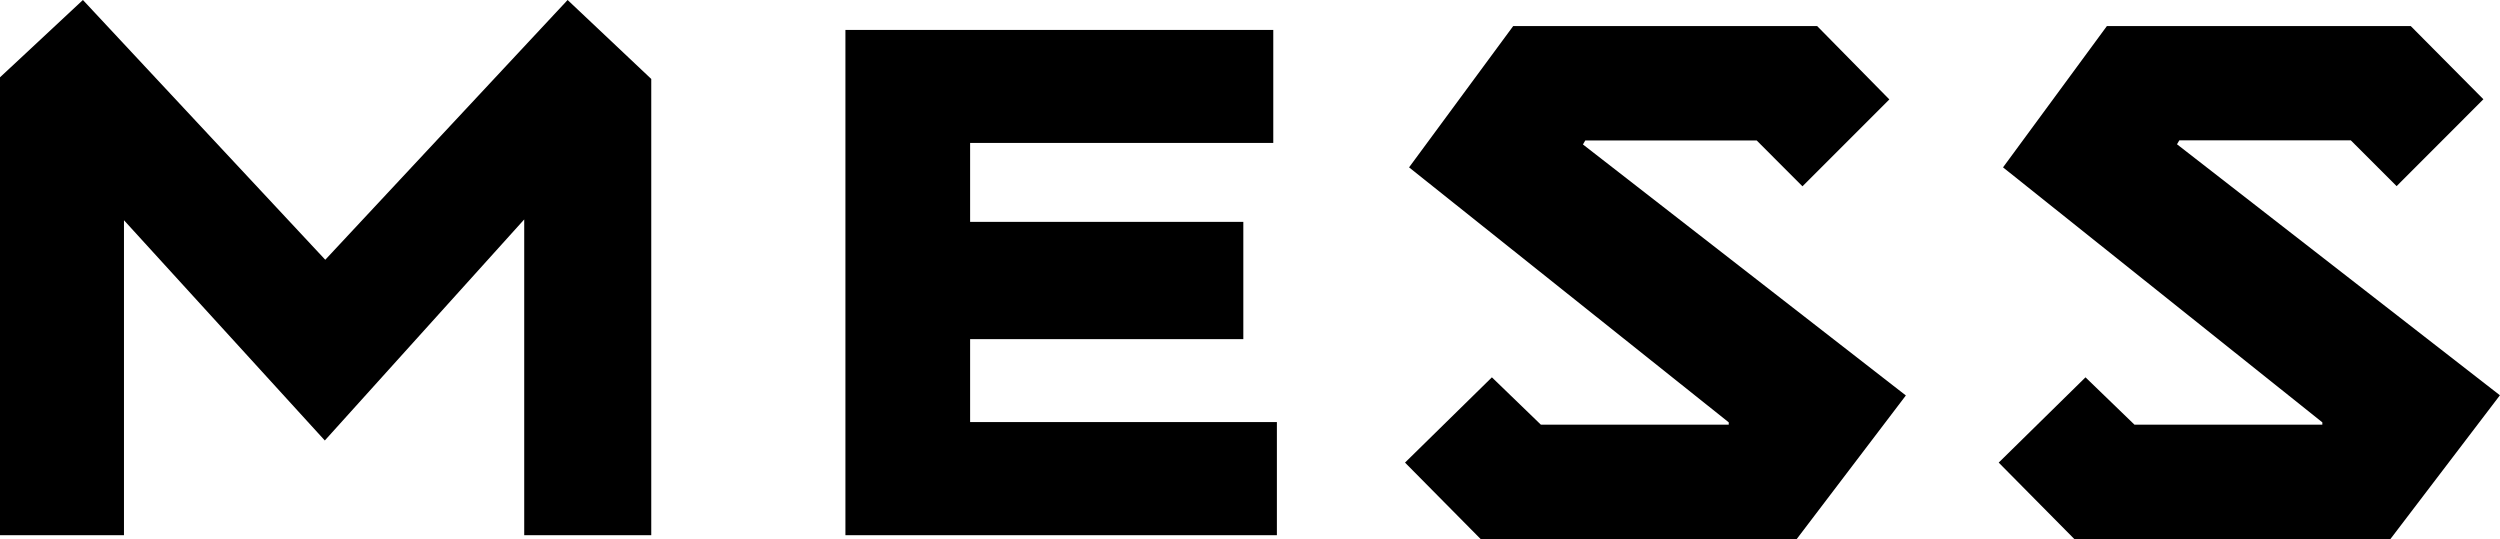
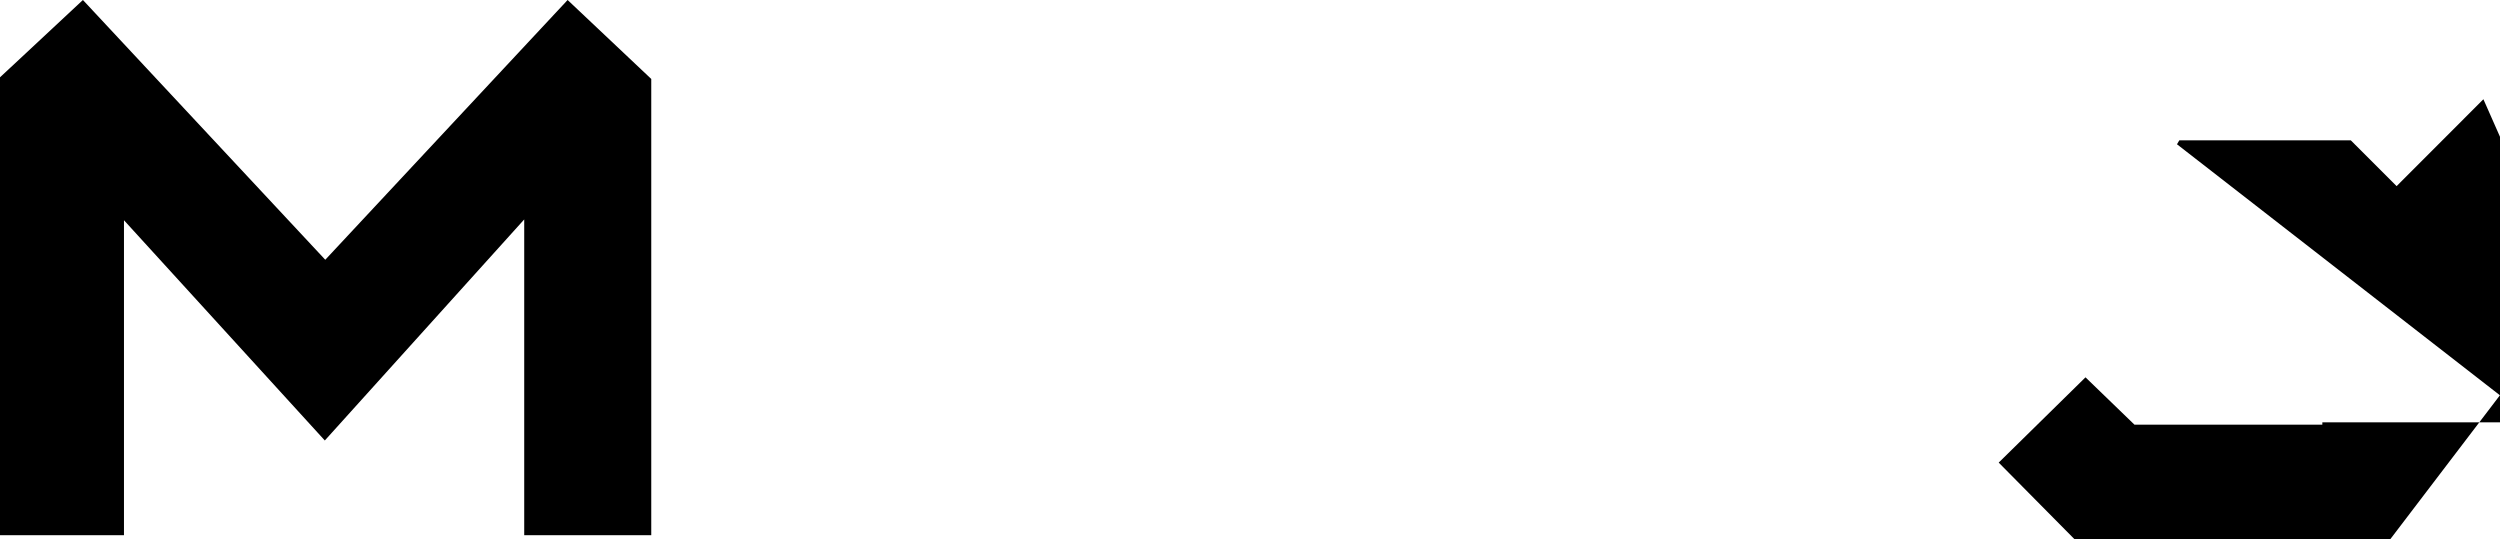
<svg xmlns="http://www.w3.org/2000/svg" viewBox="0 0 277.08 59.76">
  <g id="レイヤー_2" data-name="レイヤー 2">
    <g id="レイヤー_1-2" data-name="レイヤー 1">
      <path d="M58.1,59.32v-35L36,48.82,13.74,24.41V59.32H0V8.57L9.19,0,36.05,28.79,62.91,0l9.27,8.75V59.32Z" />
-       <path d="M141.12,3.32V15.84h-33.6v8.75H137.8v13H107.52v9.19h34V59.32H93.7v-56Z" />
-       <path d="M165.35,41.82l5.43,5.25H191.6v-.26L156.17,18.55,167.71,2.89H201.4l8,8.13-9.63,9.63-5.07-5.08h-19l-.26.44,35.79,27.82L199.12,59.76h-35l-8.4-8.49Z" />
-       <path d="M231.14,41.82l5.43,5.25h20.82v-.26L222,18.55,233.51,2.89h33.68L275.24,11l-9.62,9.63-5.08-5.08h-19l-.26.44,35.79,27.82L264.92,59.76h-35l-8.4-8.49Z" />
+       <path d="M231.14,41.82l5.43,5.25h20.82v-.26h33.68L275.24,11l-9.62,9.63-5.08-5.08h-19l-.26.44,35.79,27.82L264.92,59.76h-35l-8.4-8.49Z" />
    </g>
  </g>
</svg>